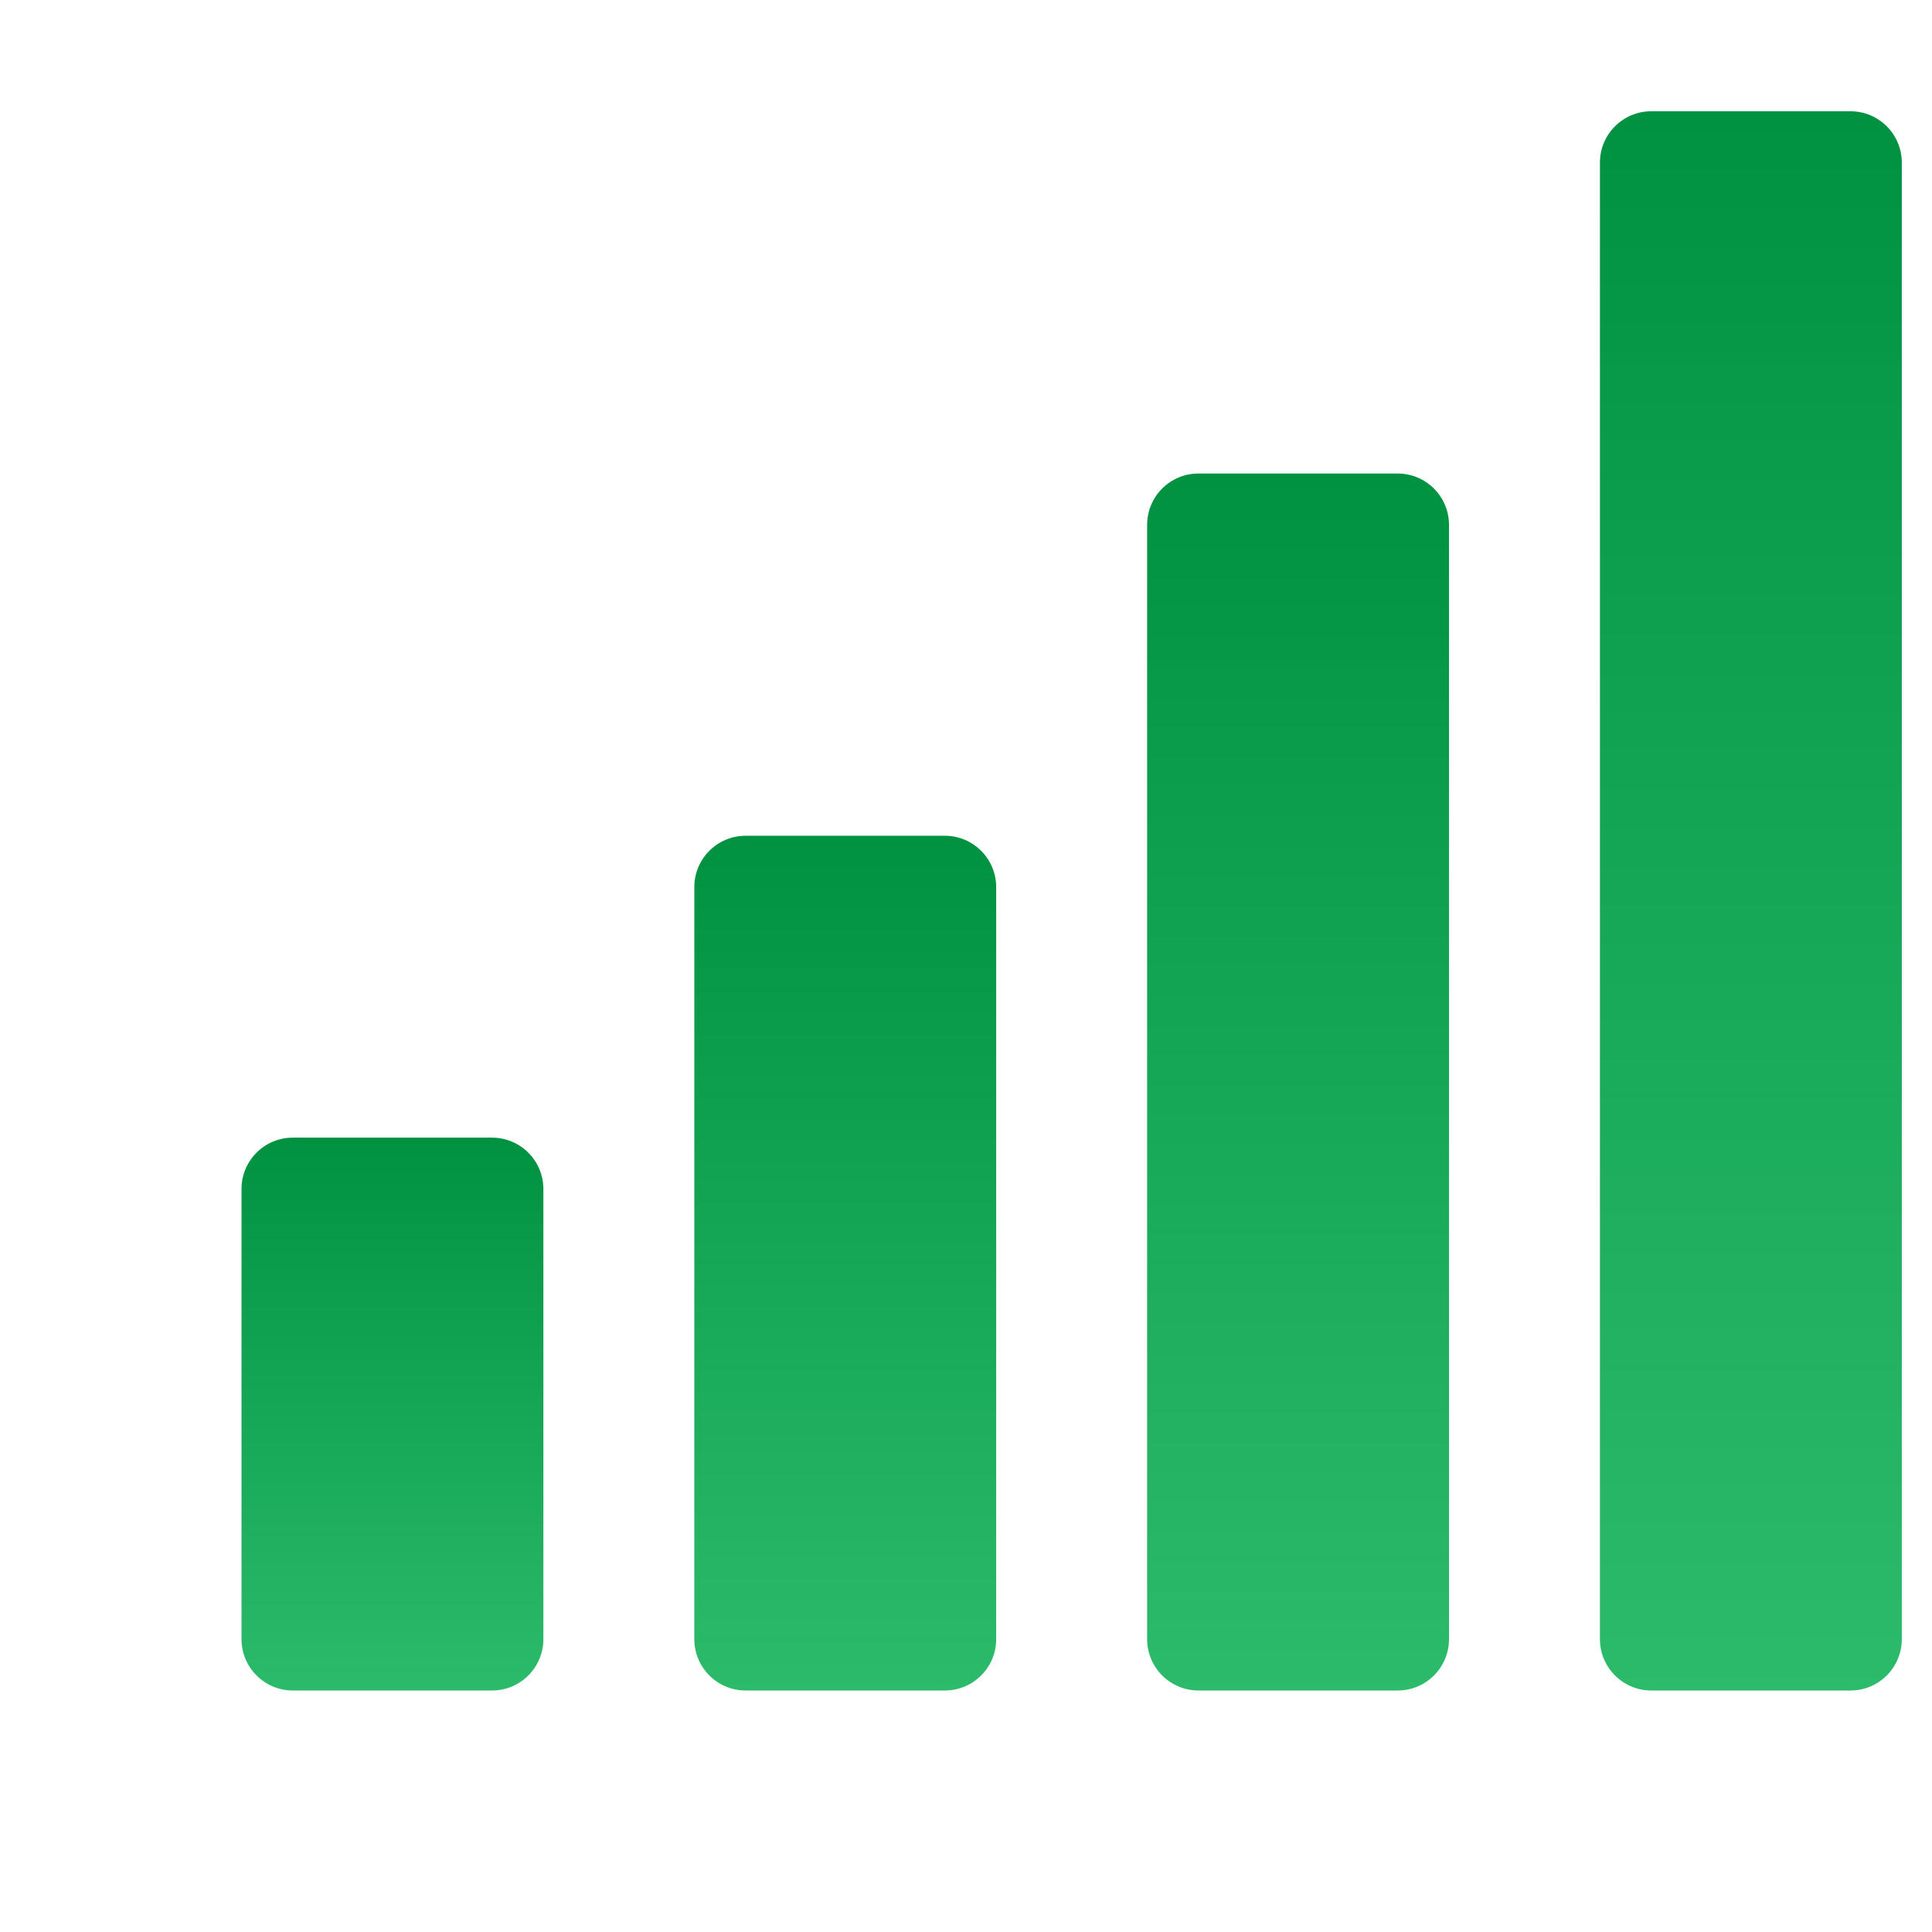
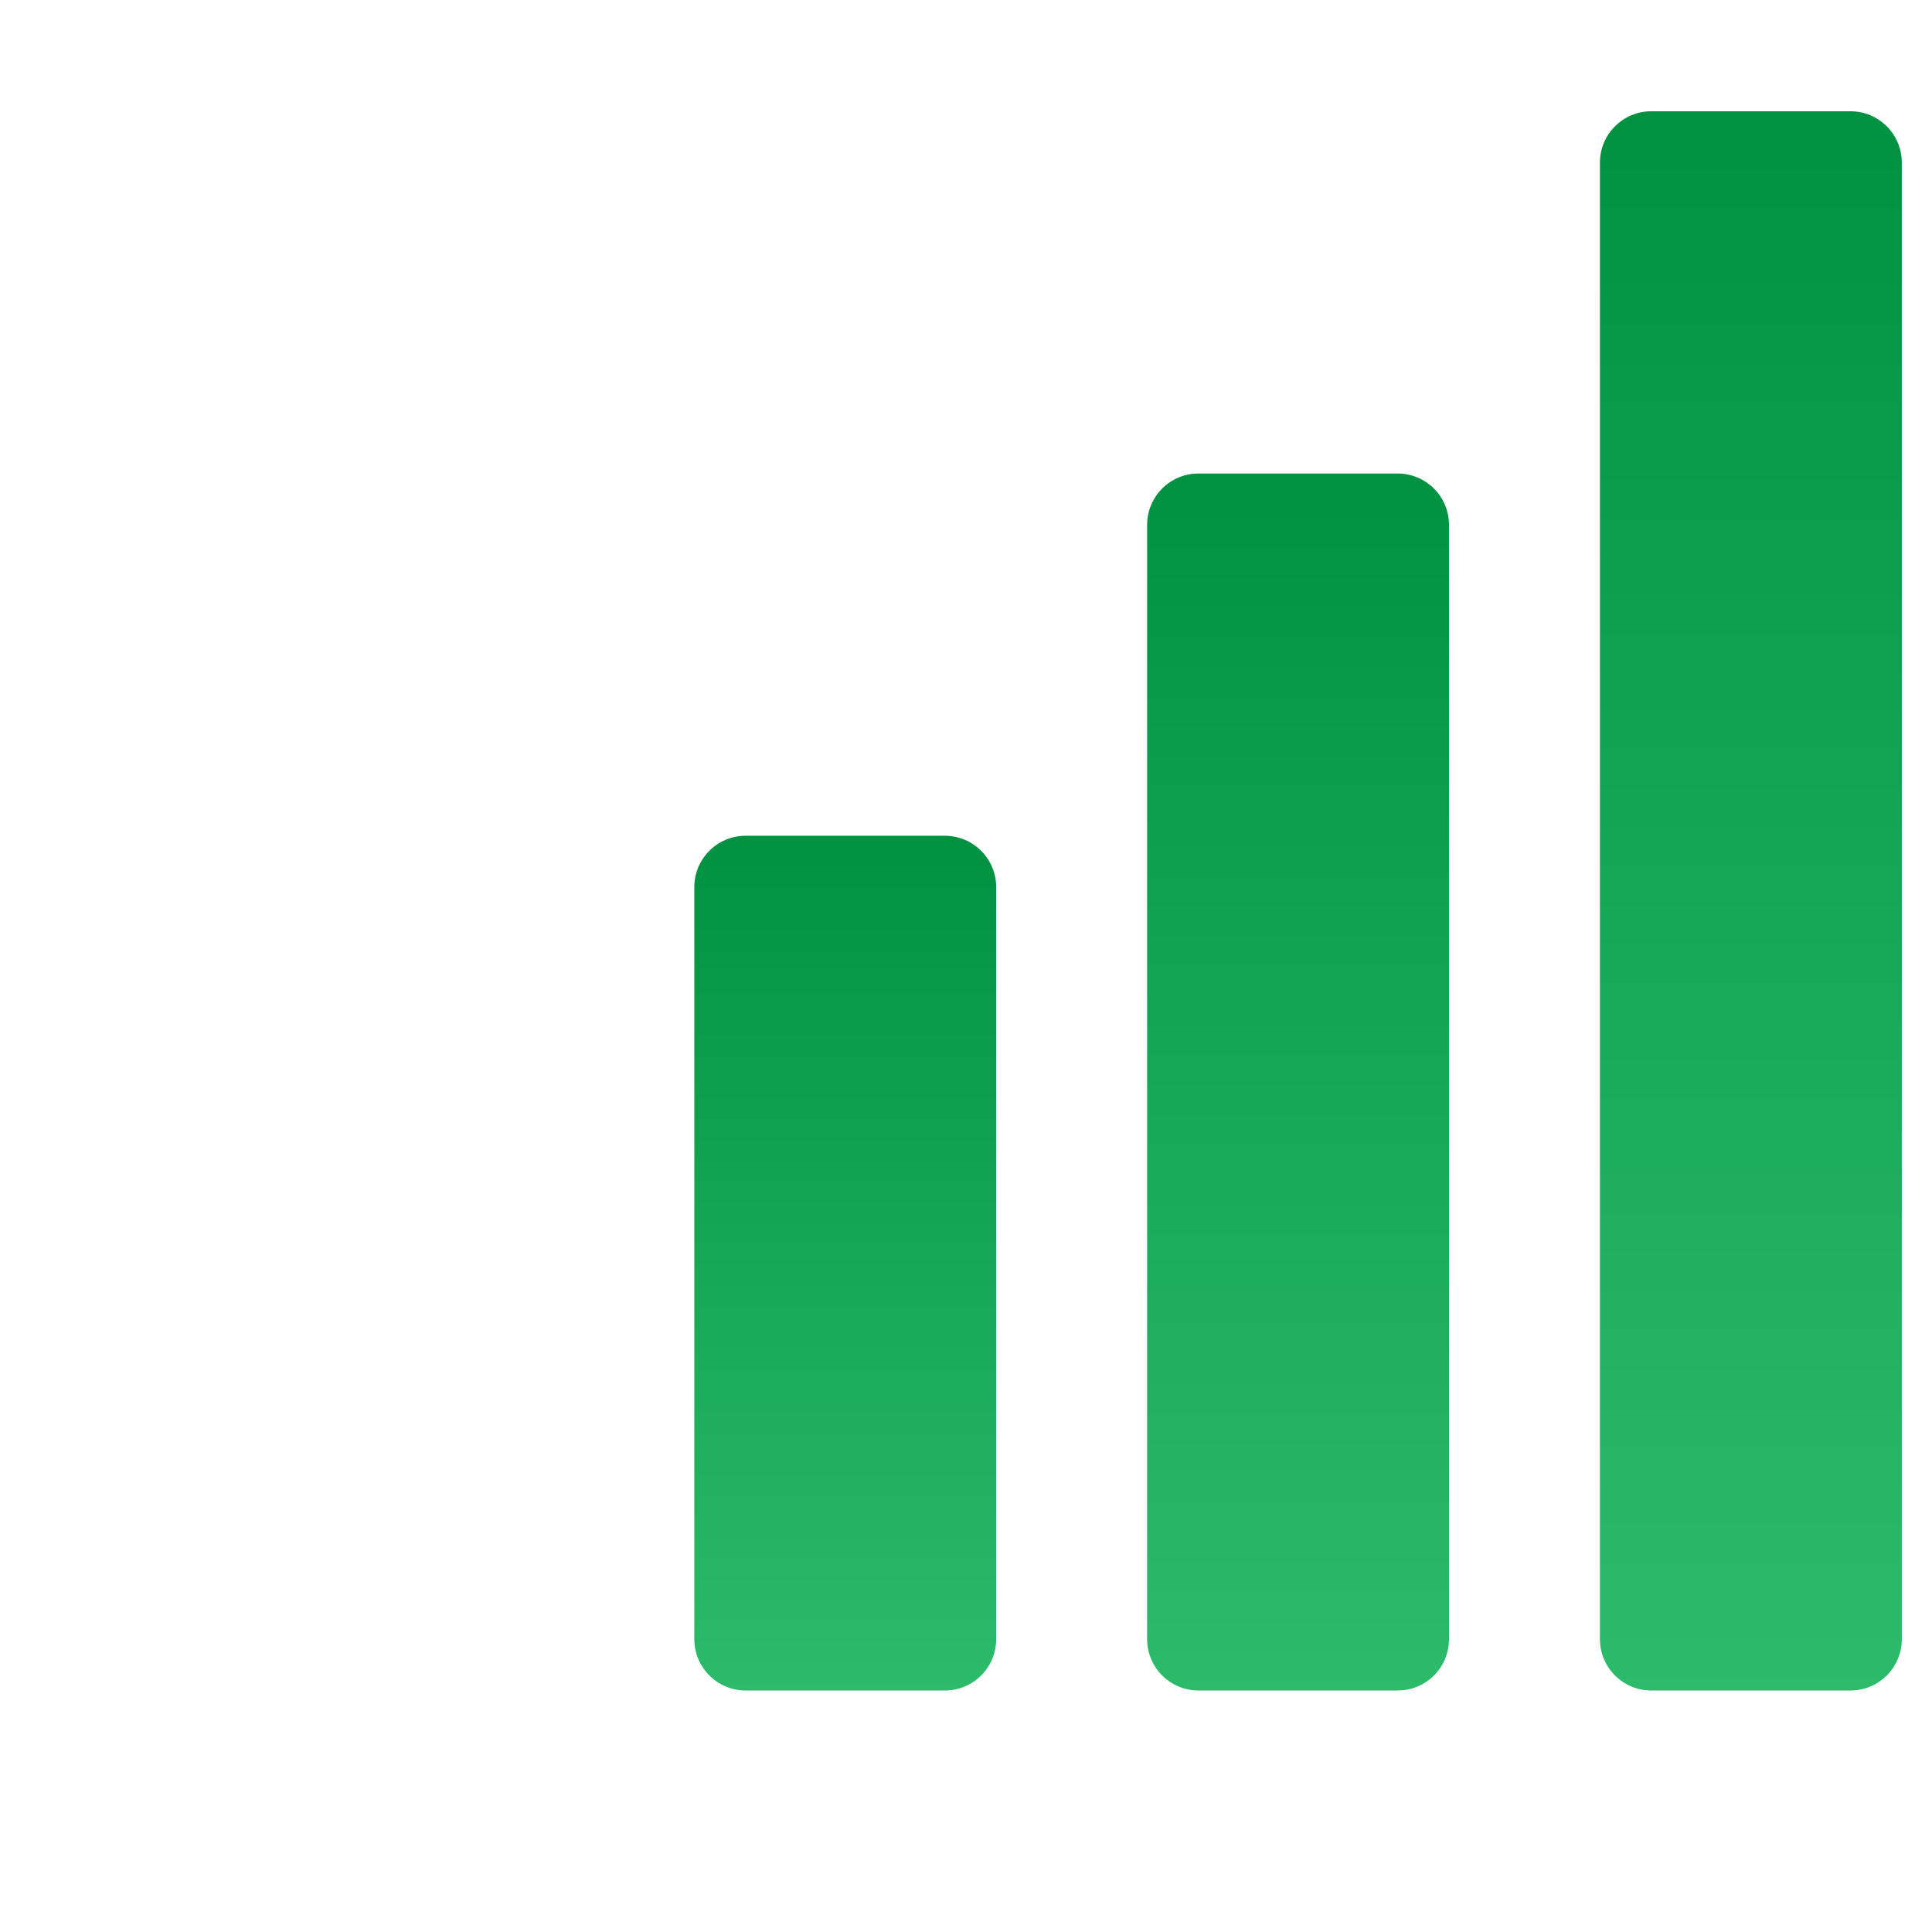
<svg xmlns="http://www.w3.org/2000/svg" width="56" height="56" viewBox="0 0 56 56" fill="none">
-   <path d="M8.488 49H14.261C15.084 49 15.75 48.333 15.75 47.511V34.463C15.75 33.641 15.083 32.975 14.261 32.975H8.488C7.666 32.975 7 33.641 7 34.463V47.511C7 48.333 7.667 49 8.488 49Z" fill="url(#paint0_linear_907_21299)" />
  <path d="M21.613 49H27.386C28.209 49 28.875 48.333 28.875 47.511V25.713C28.875 24.891 28.208 24.225 27.386 24.225H21.613C20.791 24.225 20.125 24.891 20.125 25.713V47.511C20.125 48.333 20.791 49 21.613 49Z" fill="url(#paint1_linear_907_21299)" />
  <path d="M34.739 49H40.511C41.334 49 42 48.333 42 47.511V15.213C42 14.391 41.333 13.725 40.511 13.725H34.739C33.916 13.725 33.25 14.391 33.25 15.213V47.511C33.25 48.333 33.916 49 34.739 49Z" fill="url(#paint2_linear_907_21299)" />
  <path d="M47.864 49H53.636C54.459 49 55.125 48.333 55.125 47.511V4.713C55.125 3.891 54.458 3.225 53.636 3.225H47.864C47.041 3.225 46.375 3.891 46.375 4.713V47.511C46.375 48.333 47.041 49 47.864 49Z" fill="url(#paint3_linear_907_21299)" />
  <defs>
    <linearGradient id="paint0_linear_907_21299" x1="11.375" y1="32.975" x2="11.375" y2="49" gradientUnits="userSpaceOnUse">
      <stop stop-color="#009241" />
      <stop offset="1" stop-color="#04AD4F" stop-opacity="0.84" />
    </linearGradient>
    <linearGradient id="paint1_linear_907_21299" x1="24.5" y1="24.225" x2="24.5" y2="49" gradientUnits="userSpaceOnUse">
      <stop stop-color="#009241" />
      <stop offset="1" stop-color="#04AD4F" stop-opacity="0.84" />
    </linearGradient>
    <linearGradient id="paint2_linear_907_21299" x1="37.625" y1="13.725" x2="37.625" y2="49" gradientUnits="userSpaceOnUse">
      <stop stop-color="#009241" />
      <stop offset="1" stop-color="#04AD4F" stop-opacity="0.84" />
    </linearGradient>
    <linearGradient id="paint3_linear_907_21299" x1="50.75" y1="3.225" x2="50.75" y2="49" gradientUnits="userSpaceOnUse">
      <stop stop-color="#009241" />
      <stop offset="1" stop-color="#04AD4F" stop-opacity="0.84" />
    </linearGradient>
  </defs>
</svg>